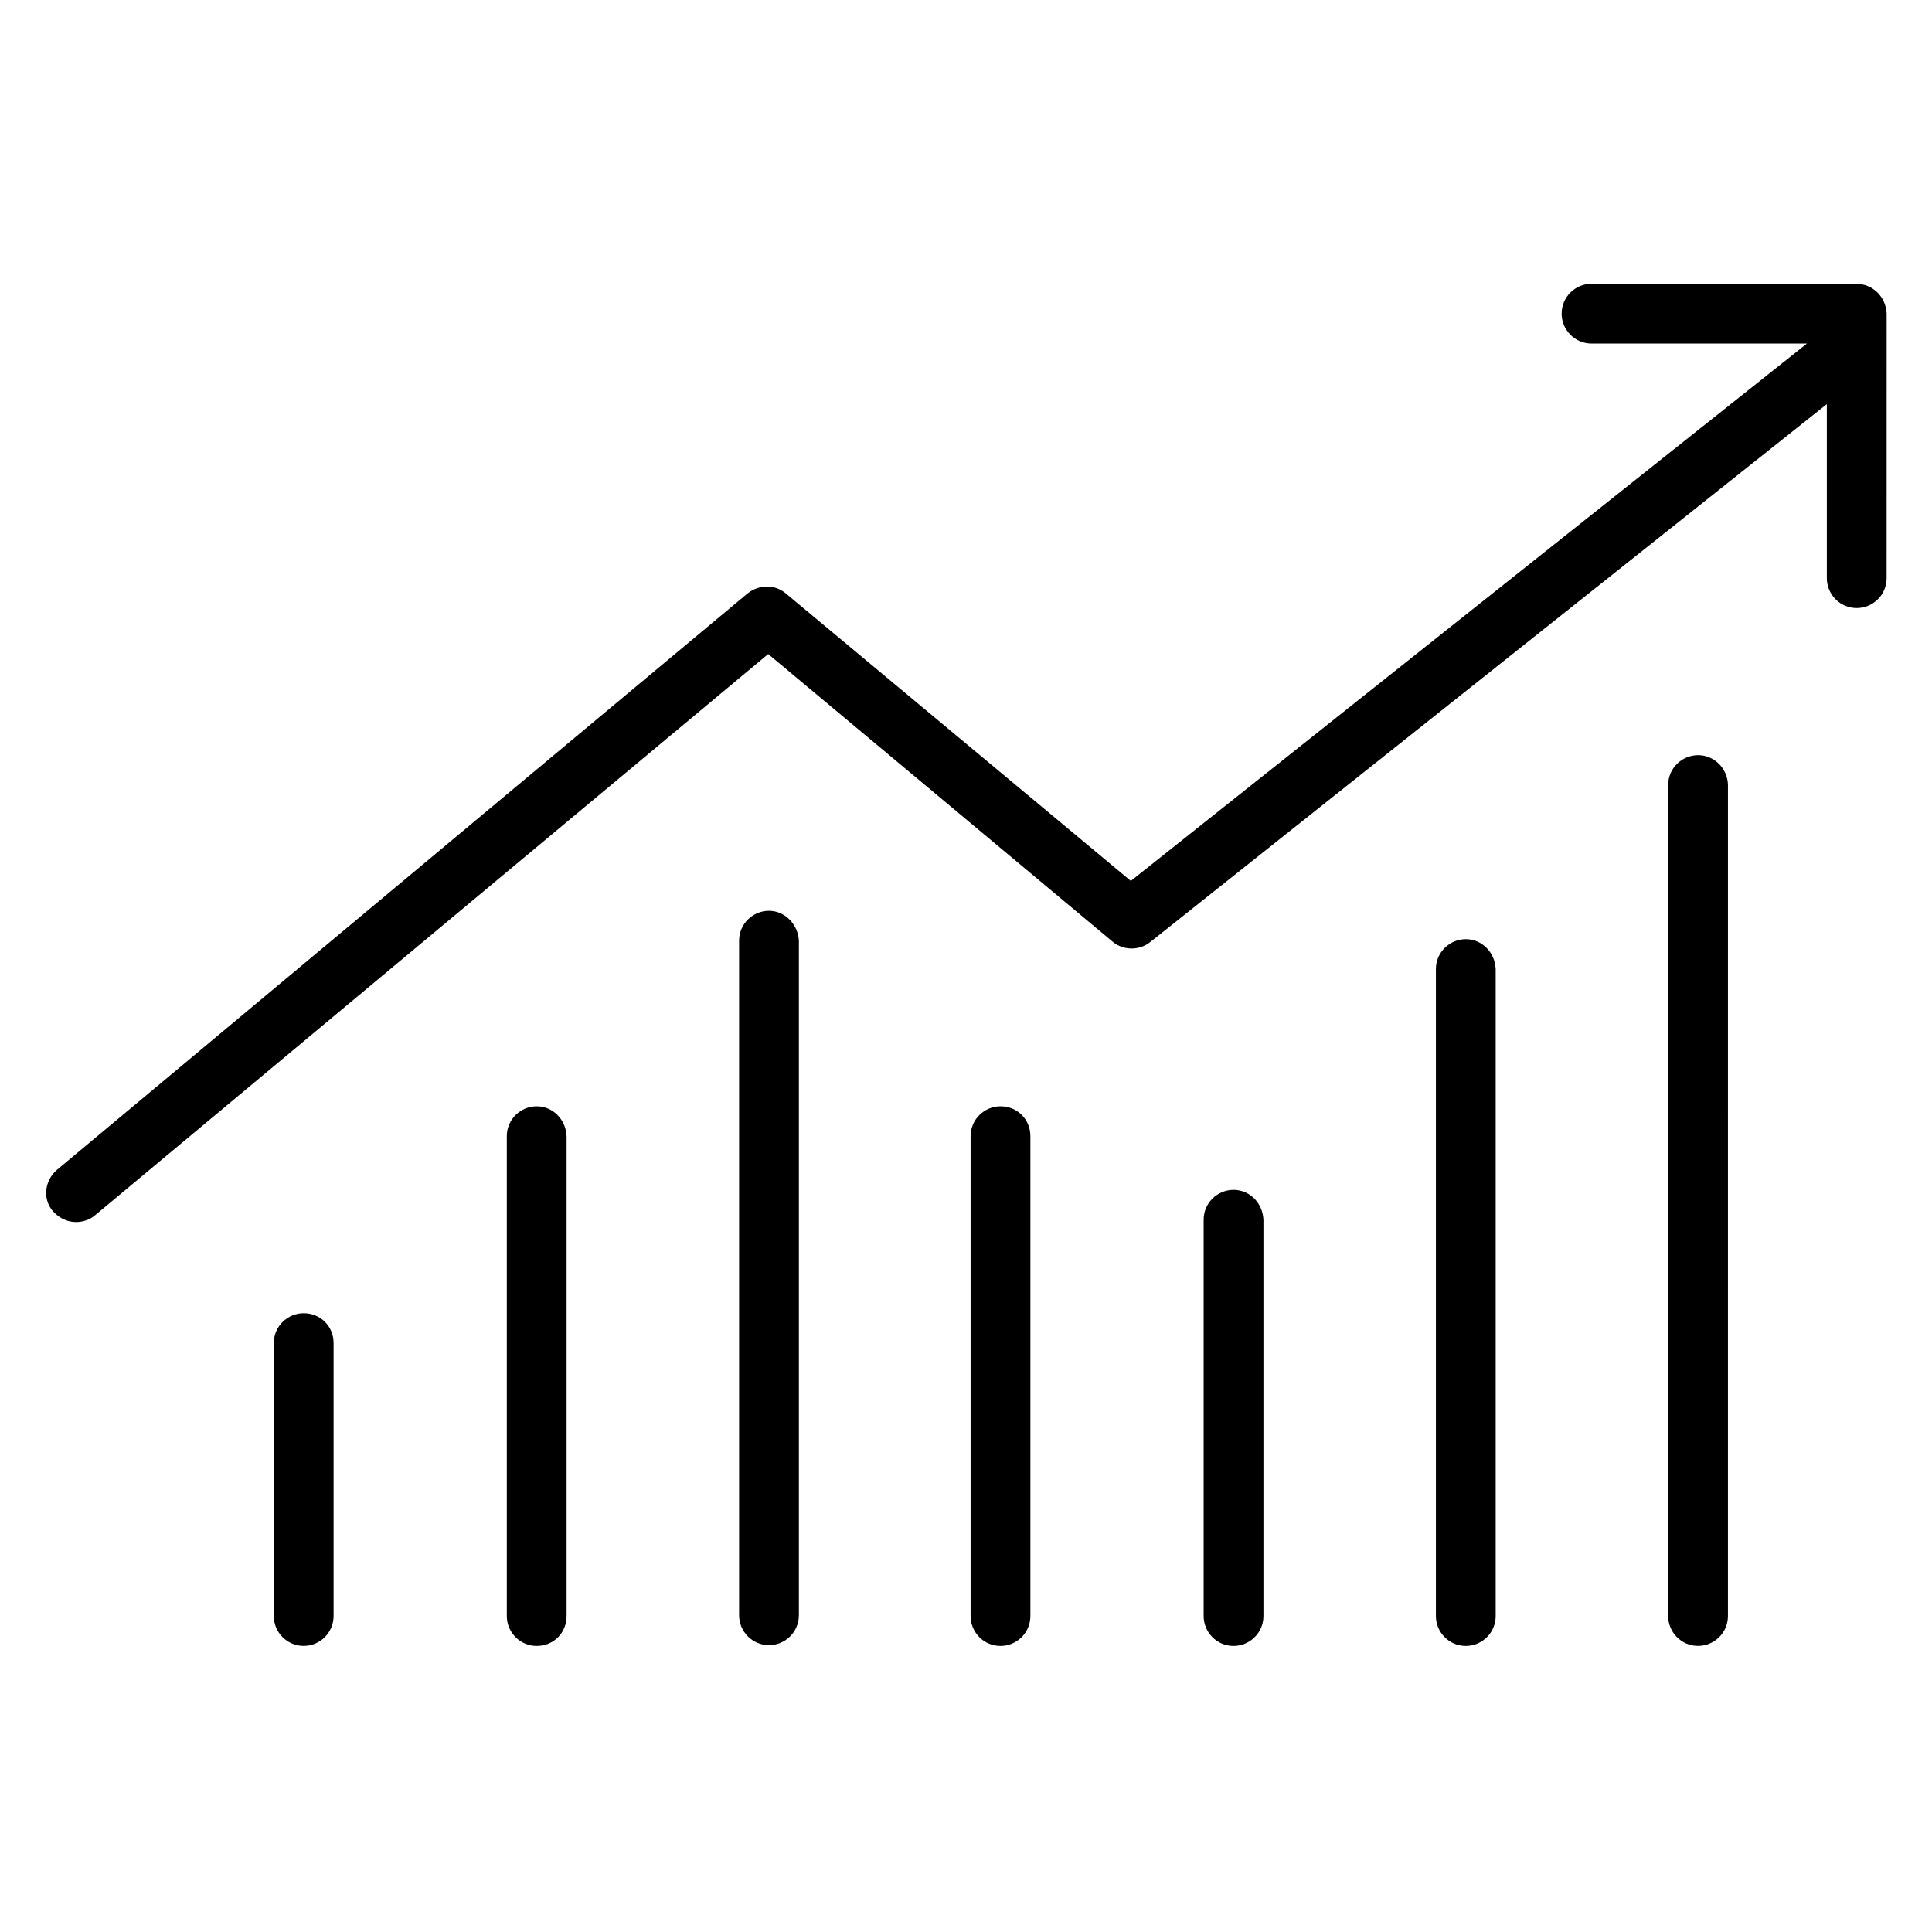
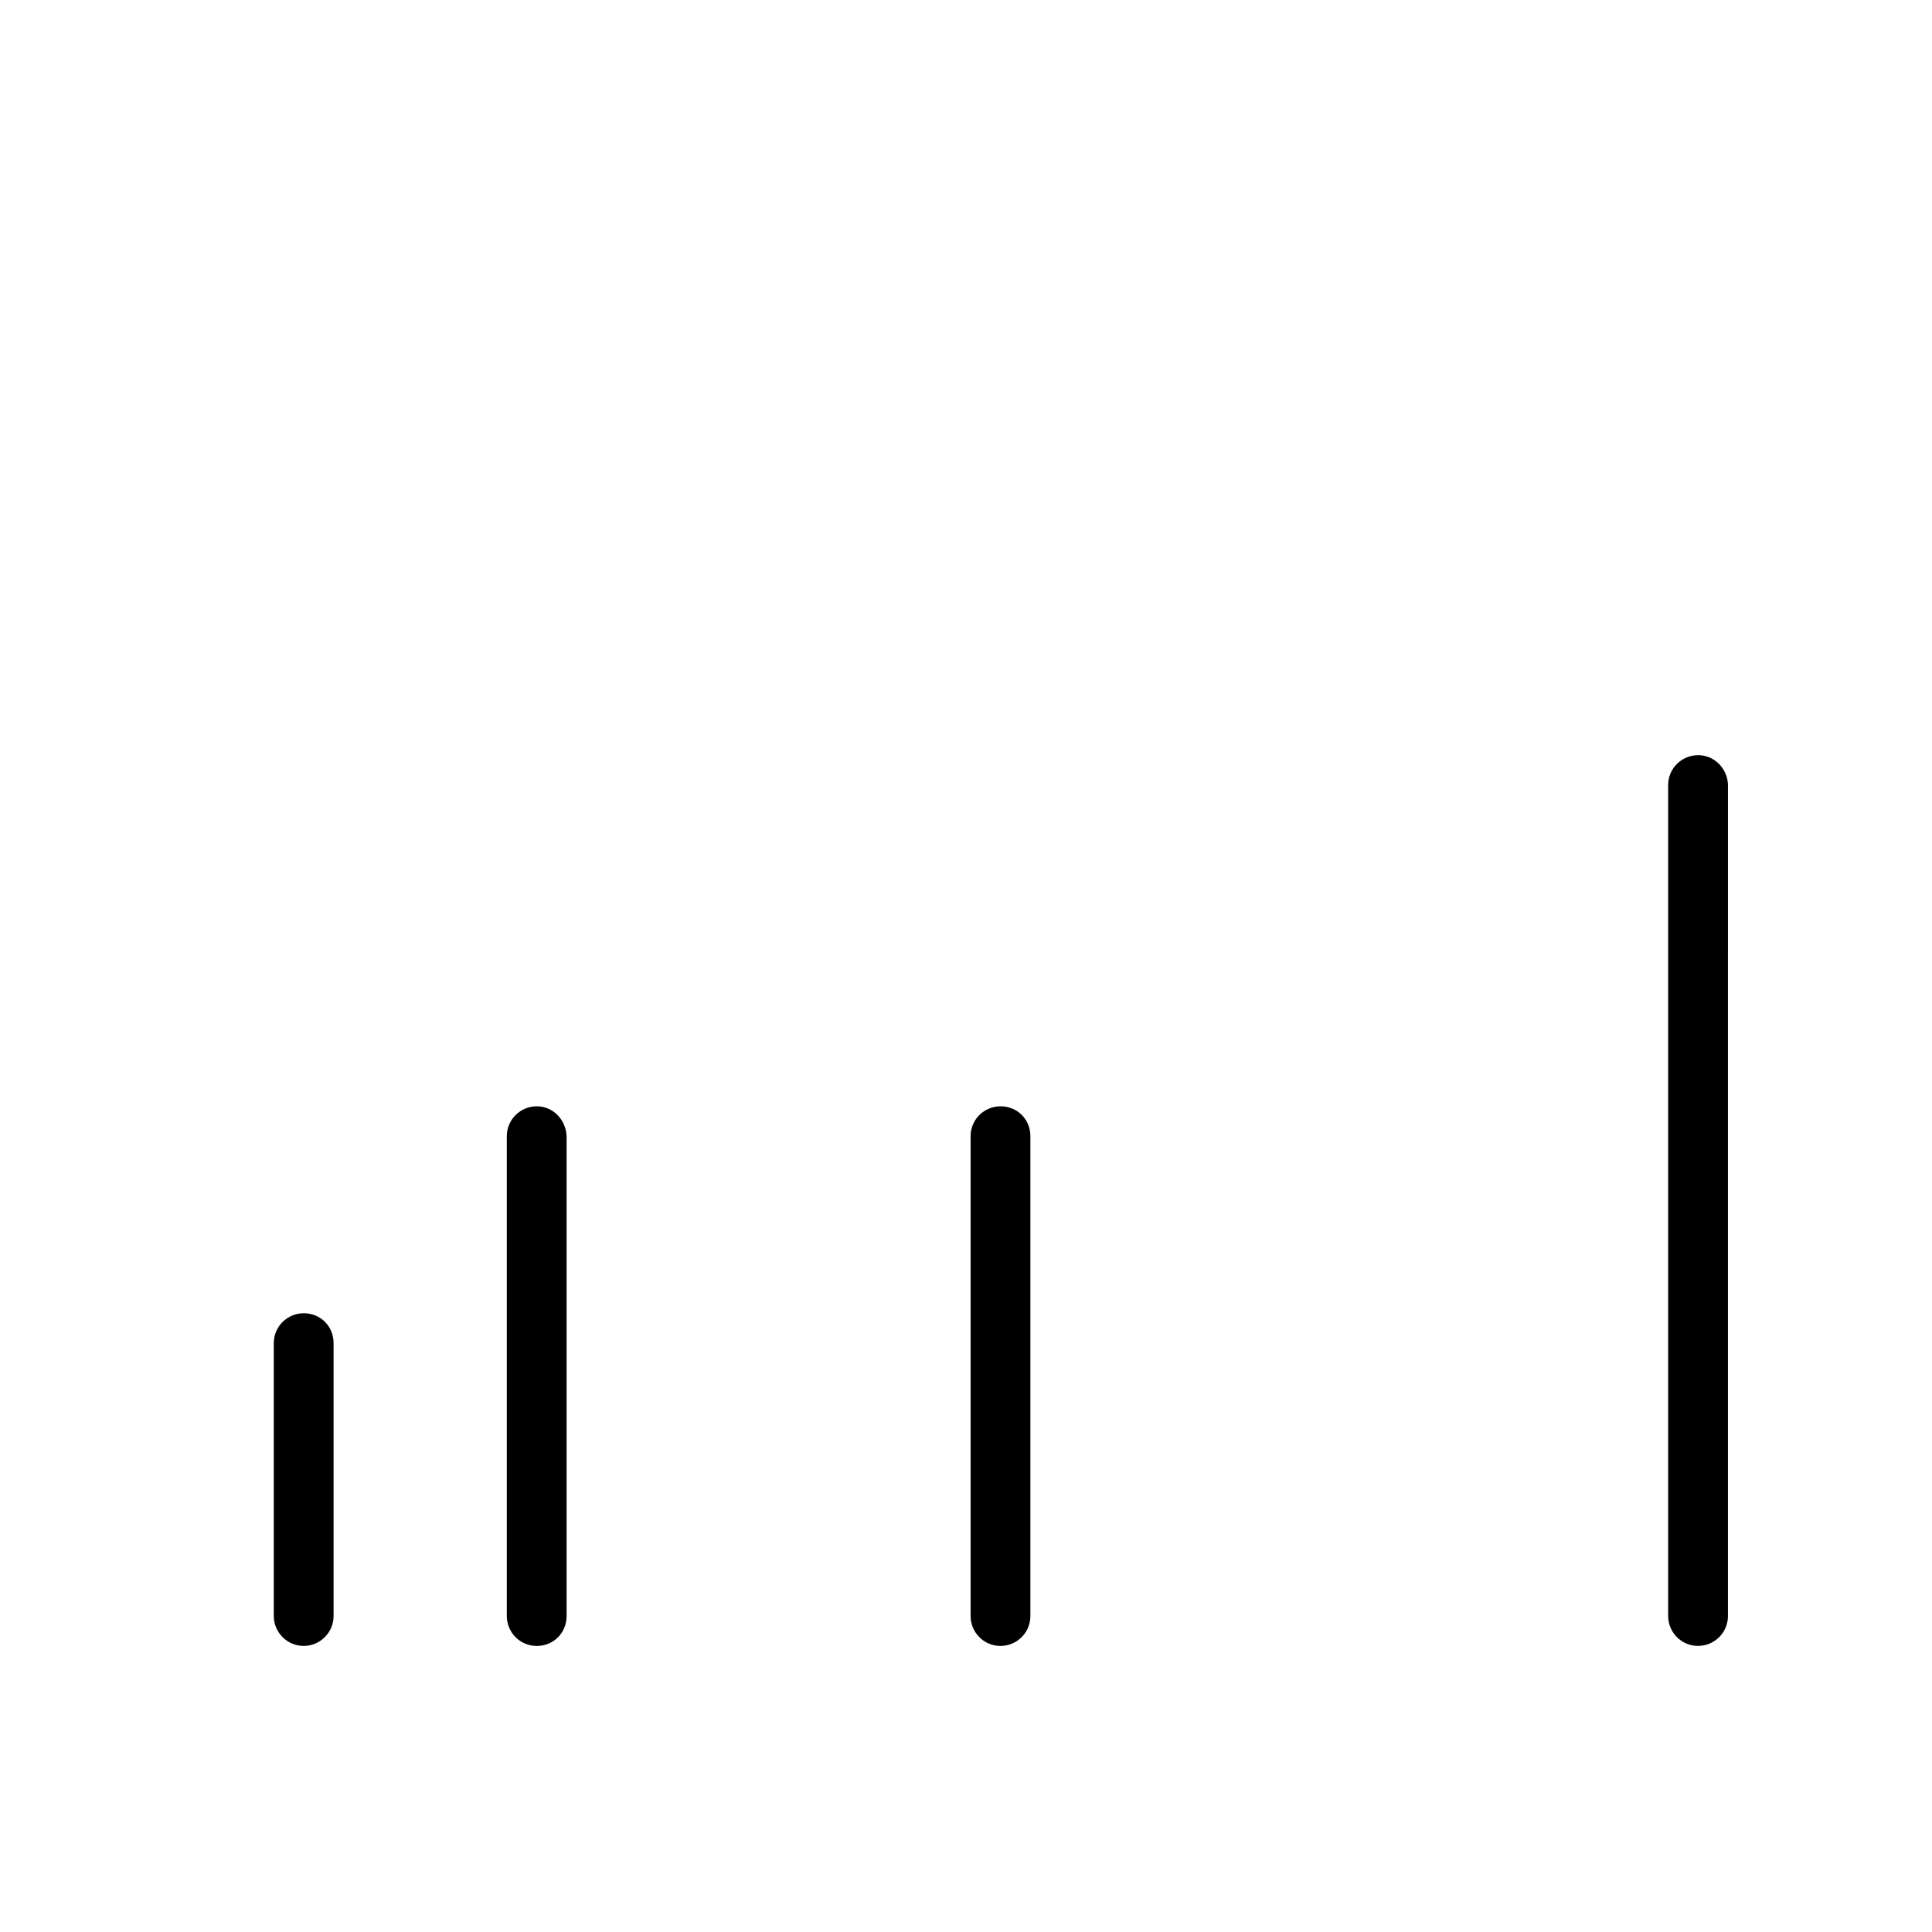
<svg xmlns="http://www.w3.org/2000/svg" fill="#000000" width="800px" height="800px" version="1.1" viewBox="144 144 512 512">
  <g>
    <path d="m224.48 492.02c-4.266 0-7.922 3.453-7.922 7.922v72.32c0 4.266 3.453 7.922 7.922 7.922 4.266 0 7.922-3.453 7.922-7.922v-72.32c0.004-4.465-3.453-7.922-7.922-7.922z" />
    <path d="m286.23 437.18c-4.266 0-7.922 3.453-7.922 7.922v127.17c0 4.266 3.453 7.922 7.922 7.922s7.922-3.453 7.922-7.922v-127.17c-0.203-4.469-3.656-7.922-7.922-7.922z" />
-     <path d="m347.79 385.37c-4.266 0-7.922 3.453-7.922 7.922v178.77c0 4.266 3.453 7.922 7.922 7.922 4.266 0 7.922-3.453 7.922-7.922v-178.77c-0.203-4.266-3.656-7.922-7.922-7.922z" />
    <path d="m409.14 437.18c-4.266 0-7.922 3.453-7.922 7.922v127.17c0 4.266 3.453 7.922 7.922 7.922 4.266 0 7.922-3.453 7.922-7.922v-127.17c0-4.469-3.453-7.922-7.922-7.922z" />
-     <path d="m470.9 459.32c-4.266 0-7.922 3.453-7.922 7.922v105.03c0 4.266 3.453 7.922 7.922 7.922 4.266 0 7.922-3.453 7.922-7.922v-105.03c-0.203-4.465-3.656-7.922-7.922-7.922z" />
-     <path d="m532.45 392.89c-4.266 0-7.922 3.453-7.922 7.922v171.46c0 4.266 3.453 7.922 7.922 7.922 4.266 0 7.922-3.453 7.922-7.922v-171.46c-0.203-4.465-3.656-7.922-7.922-7.922z" />
    <path d="m594 344.13c-4.266 0-7.922 3.453-7.922 7.922v220.21c0 4.266 3.453 7.922 7.922 7.922 4.266 0 7.922-3.453 7.922-7.922l0.004-220.42c-0.203-4.266-3.656-7.719-7.926-7.719z" />
-     <path d="m635.86 219.2h-70.086c-4.266 0-7.922 3.453-7.922 7.922 0 4.266 3.453 7.922 7.922 7.922h57.086l-179.18 142.41-91.418-76.18c-2.844-2.438-7.109-2.438-10.156 0l-183.04 152.77c-3.25 2.844-3.859 7.719-1.016 10.969 1.625 1.828 3.859 2.844 6.094 2.844 1.828 0 3.656-0.609 5.078-1.828l178.36-148.7 91.215 76.18c2.844 2.438 7.109 2.438 9.953 0.203l179.38-142.61v46.113c0 4.266 3.453 7.922 7.922 7.922 4.266 0 7.922-3.453 7.922-7.922l0.008-70.086c-0.203-4.469-3.656-7.922-8.125-7.922z" />
  </g>
</svg>